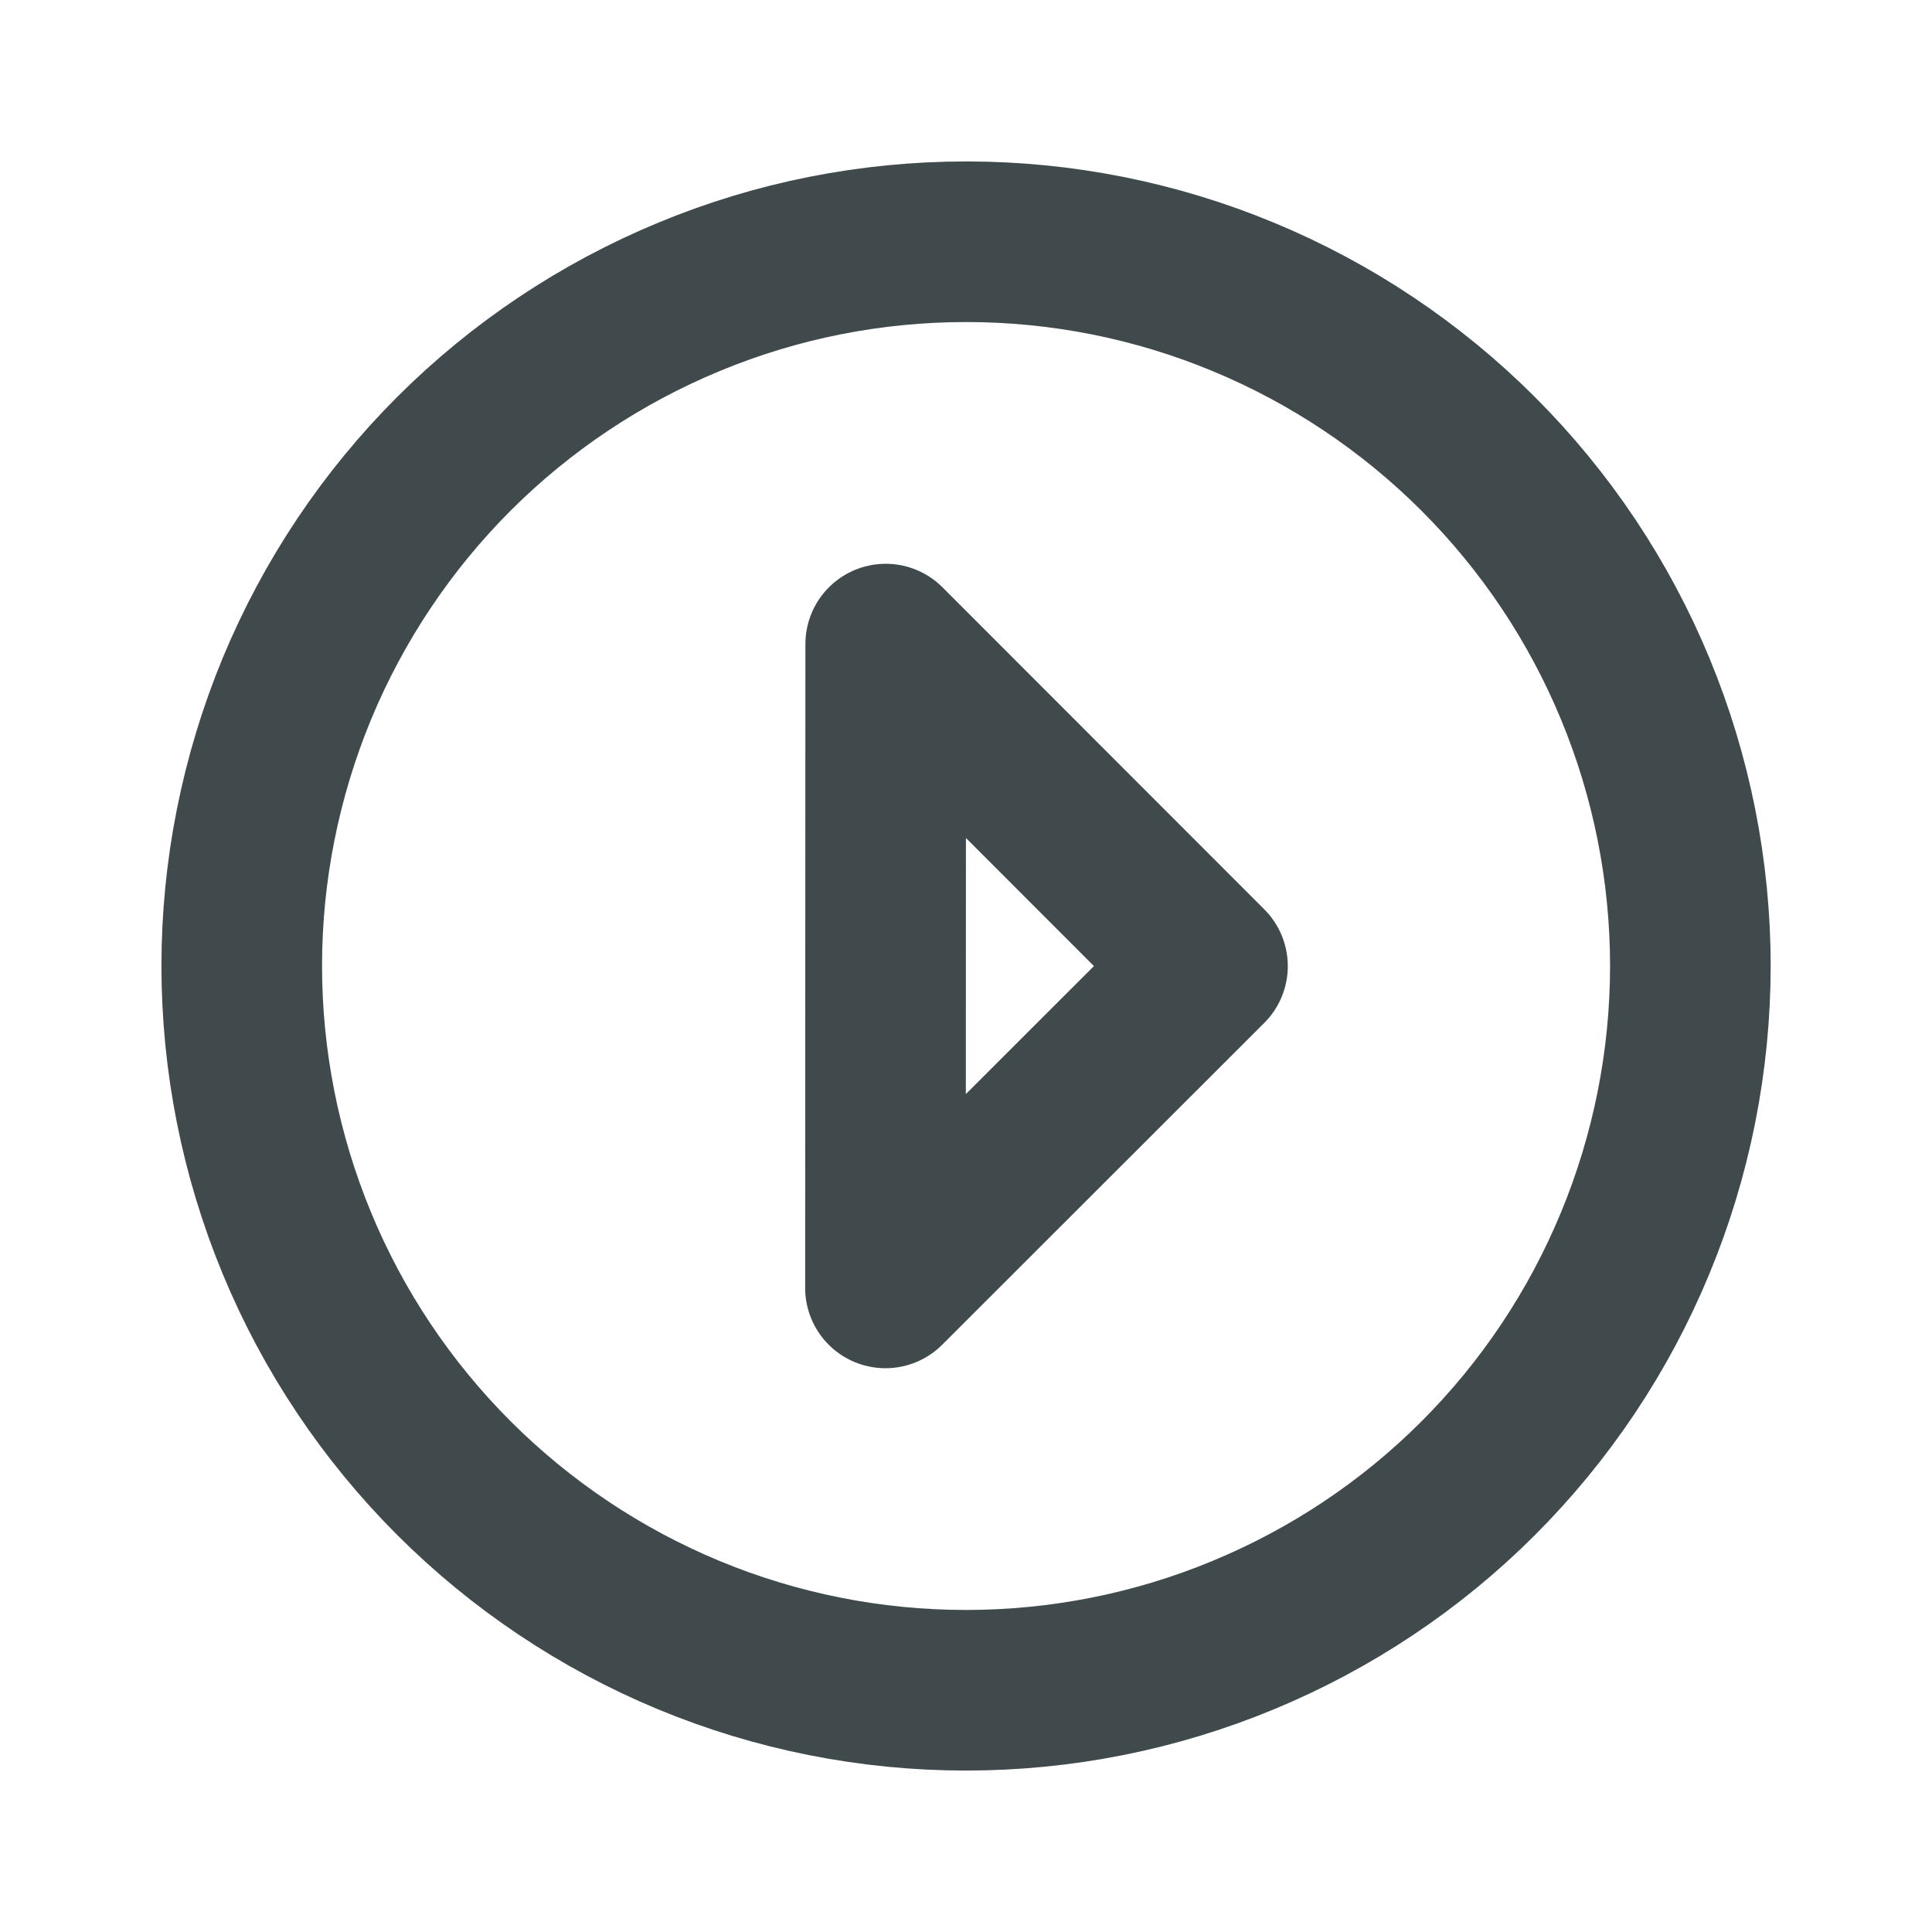
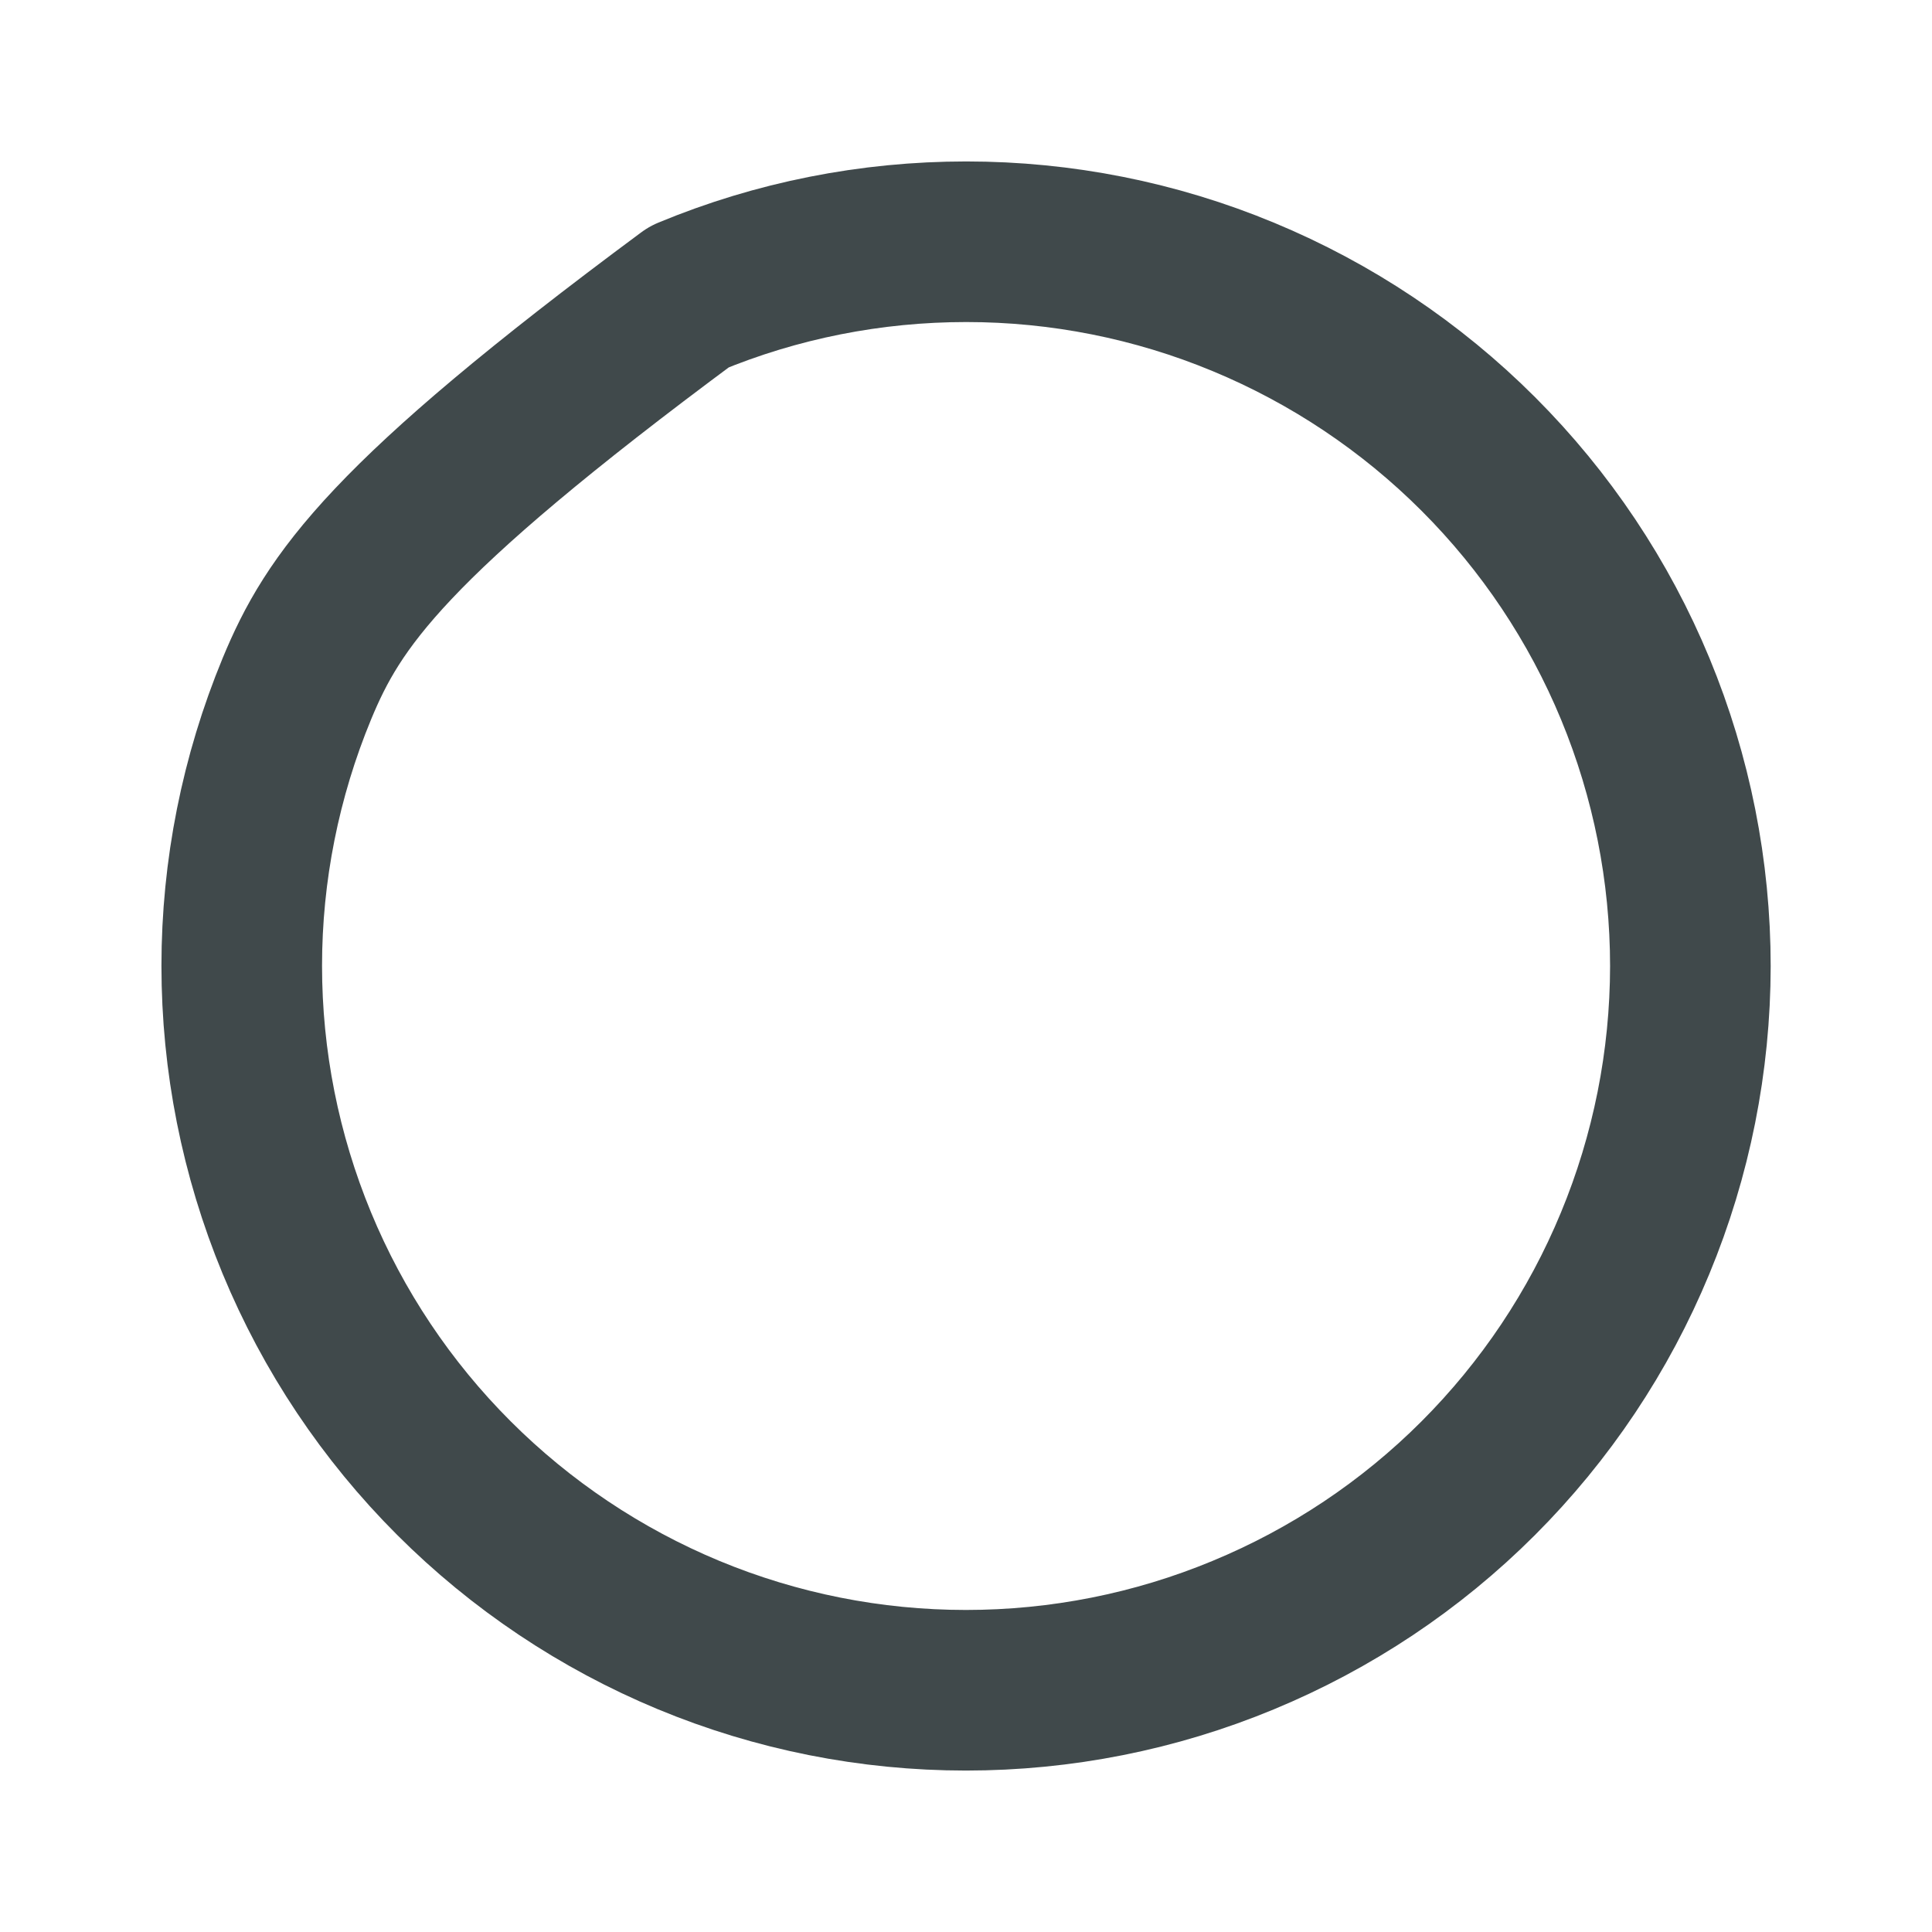
<svg xmlns="http://www.w3.org/2000/svg" width="16" height="16" viewBox="0 0 16 16" fill="none">
  <g clip-path="url(#clip0_7133_45226)">
-     <path d="M10 8.001L7.335 5.334L7.333 10.666L10 8.001Z" stroke="#40494B" stroke-width="1.33" stroke-linecap="round" stroke-linejoin="round" />
-     <path d="M2.002 7.998C2.002 8.786 2.157 9.566 2.458 10.294C2.759 11.022 3.201 11.683 3.758 12.24C4.315 12.797 4.976 13.239 5.703 13.541C6.431 13.843 7.211 13.998 7.999 13.998C8.786 13.998 9.566 13.844 10.294 13.542C11.022 13.241 11.684 12.8 12.241 12.243C12.798 11.686 13.24 11.025 13.541 10.297C13.843 9.569 13.998 8.789 13.999 8.002C13.999 7.214 13.844 6.434 13.543 5.706C13.242 4.978 12.8 4.317 12.243 3.76C11.686 3.203 11.025 2.761 10.297 2.459C9.57 2.157 8.79 2.002 8.002 2.002C7.214 2.002 6.434 2.156 5.707 2.458C4.979 2.759 4.317 3.201 3.76 3.757C3.203 4.314 2.761 4.975 2.459 5.703C2.158 6.431 2.002 7.211 2.002 7.998Z" stroke="#40494B" stroke-width="1.33" stroke-linecap="round" stroke-linejoin="round" />
+     <path d="M2.002 7.998C2.002 8.786 2.157 9.566 2.458 10.294C2.759 11.022 3.201 11.683 3.758 12.24C4.315 12.797 4.976 13.239 5.703 13.541C6.431 13.843 7.211 13.998 7.999 13.998C8.786 13.998 9.566 13.844 10.294 13.542C11.022 13.241 11.684 12.8 12.241 12.243C12.798 11.686 13.24 11.025 13.541 10.297C13.843 9.569 13.998 8.789 13.999 8.002C13.999 7.214 13.844 6.434 13.543 5.706C13.242 4.978 12.8 4.317 12.243 3.76C11.686 3.203 11.025 2.761 10.297 2.459C9.57 2.157 8.79 2.002 8.002 2.002C7.214 2.002 6.434 2.156 5.707 2.458C3.203 4.314 2.761 4.975 2.459 5.703C2.158 6.431 2.002 7.211 2.002 7.998Z" stroke="#40494B" stroke-width="1.33" stroke-linecap="round" stroke-linejoin="round" />
  </g>
  <defs>
    <clipPath id="clip0_7133_45226">
      <rect width="15.995" height="15.995" fill="white" transform="translate(0.005) rotate(0.017)" />
    </clipPath>
  </defs>
</svg>